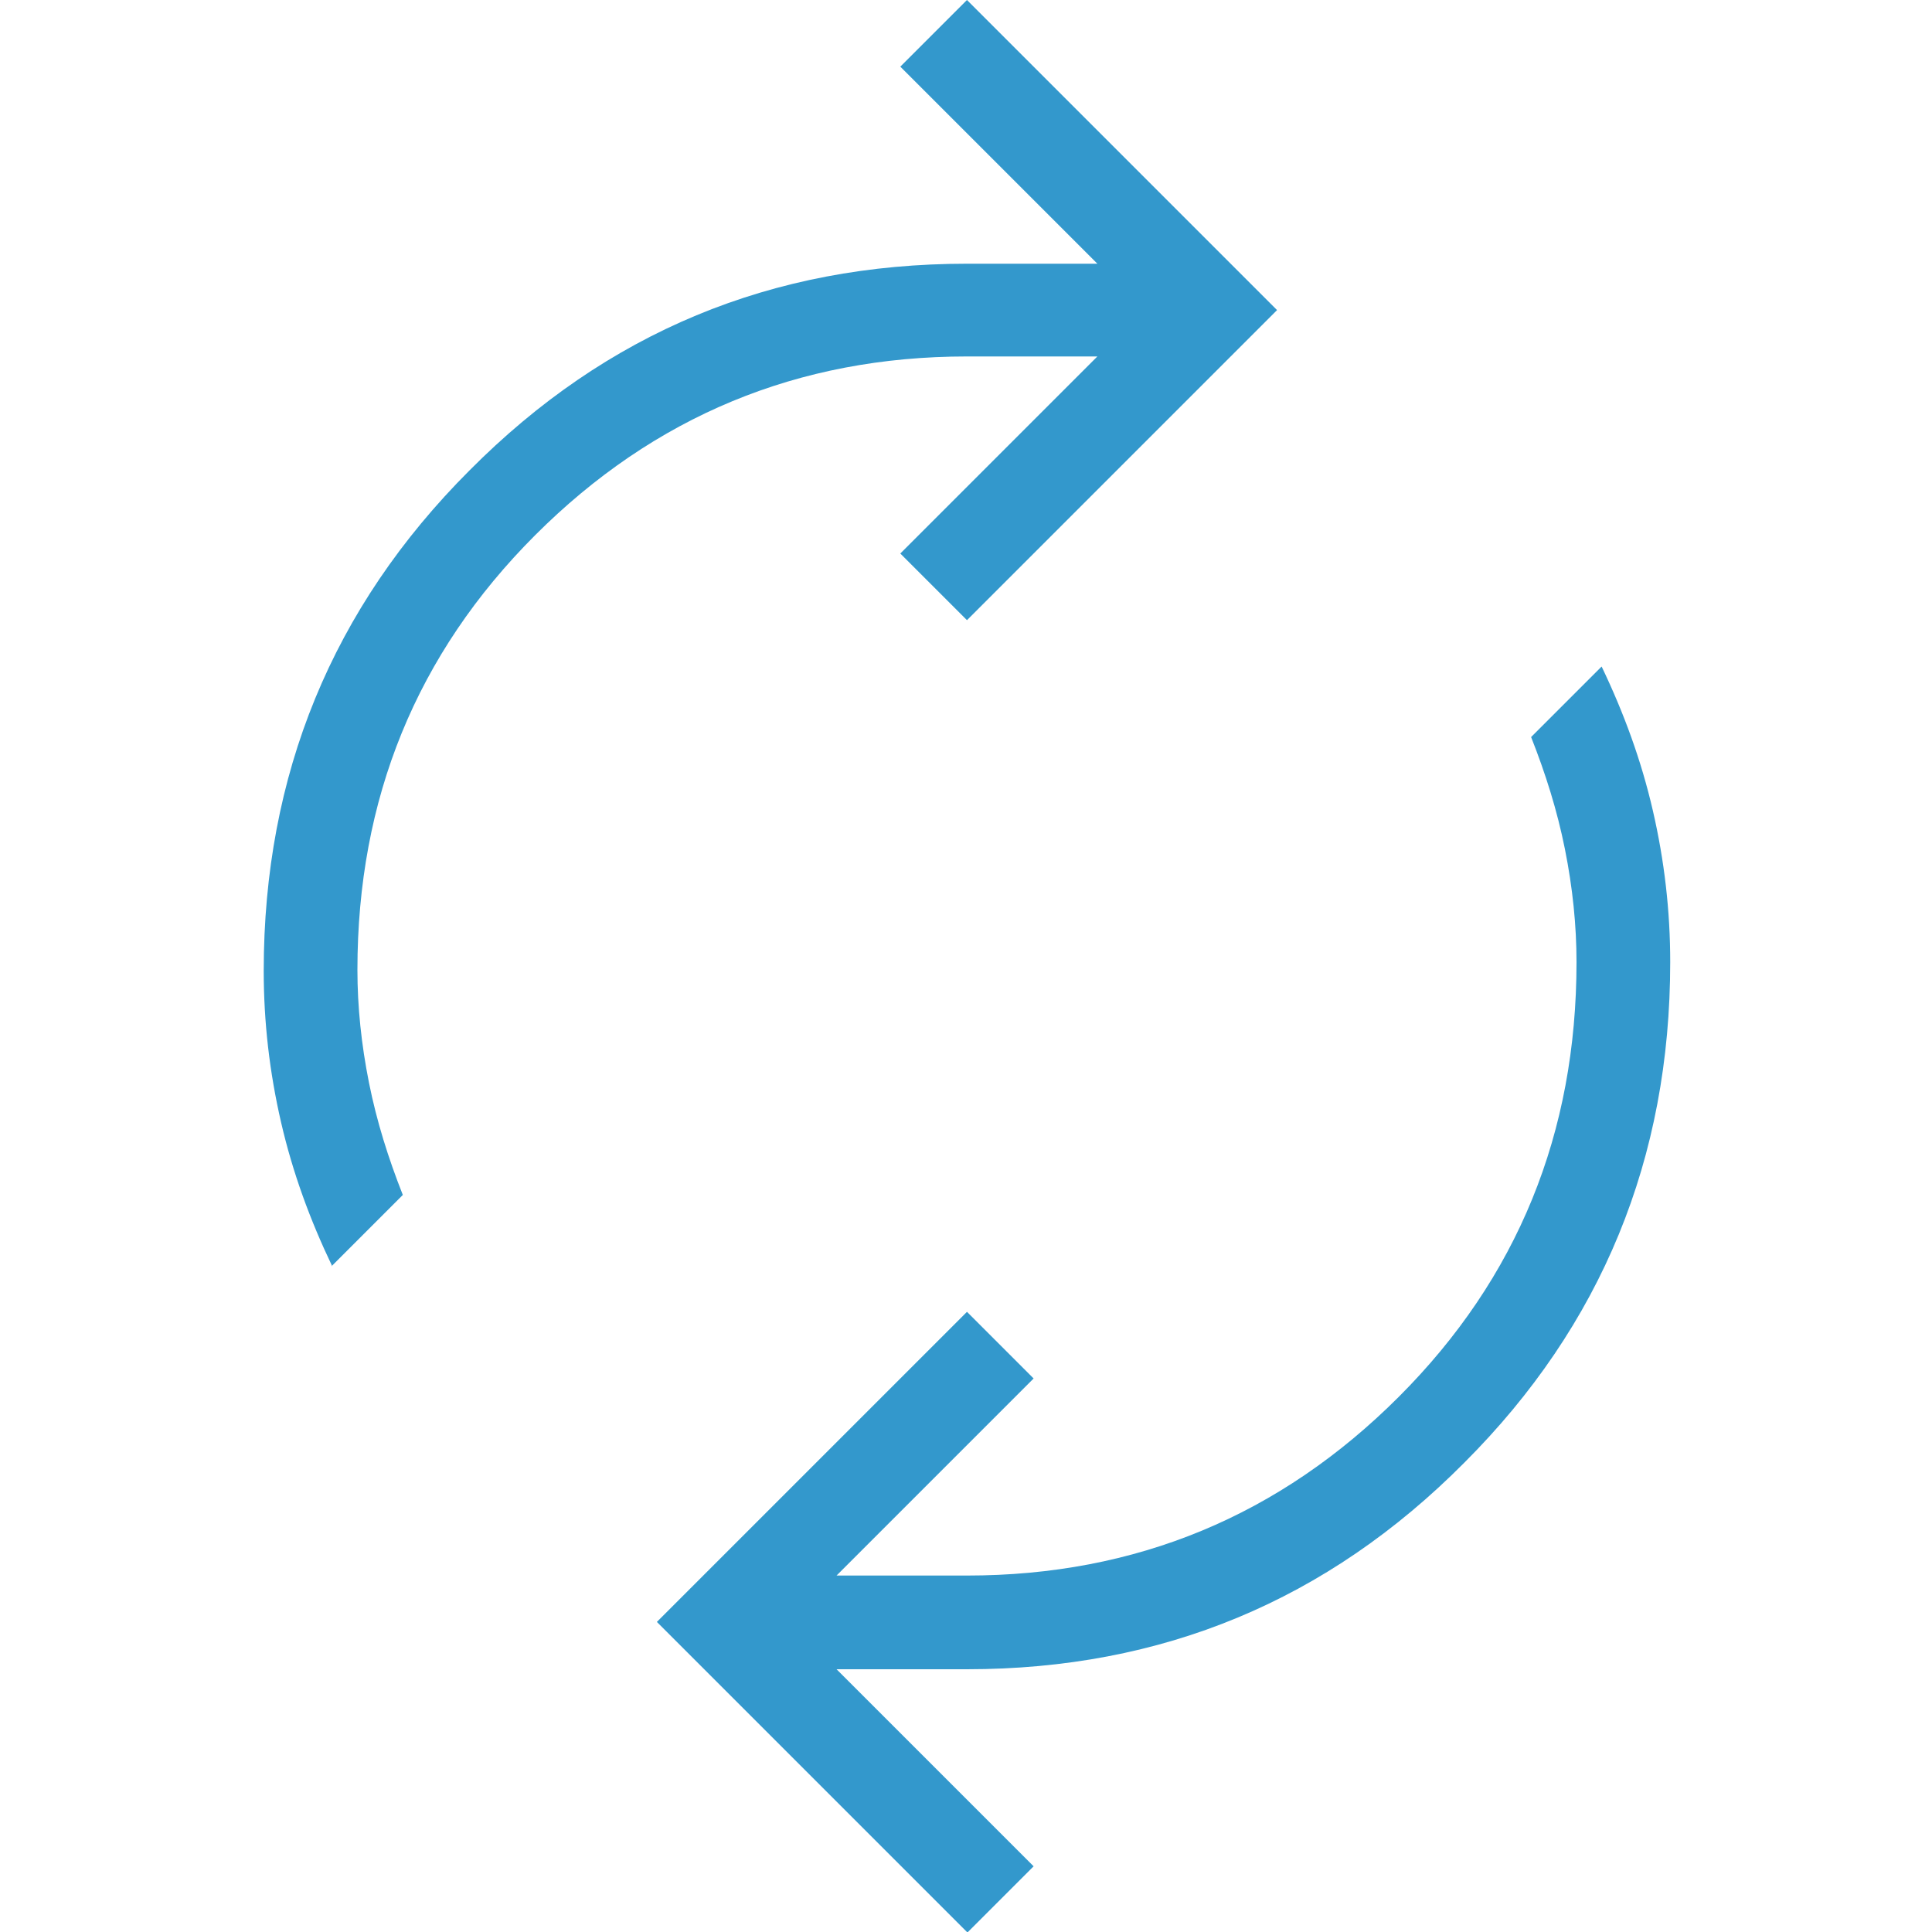
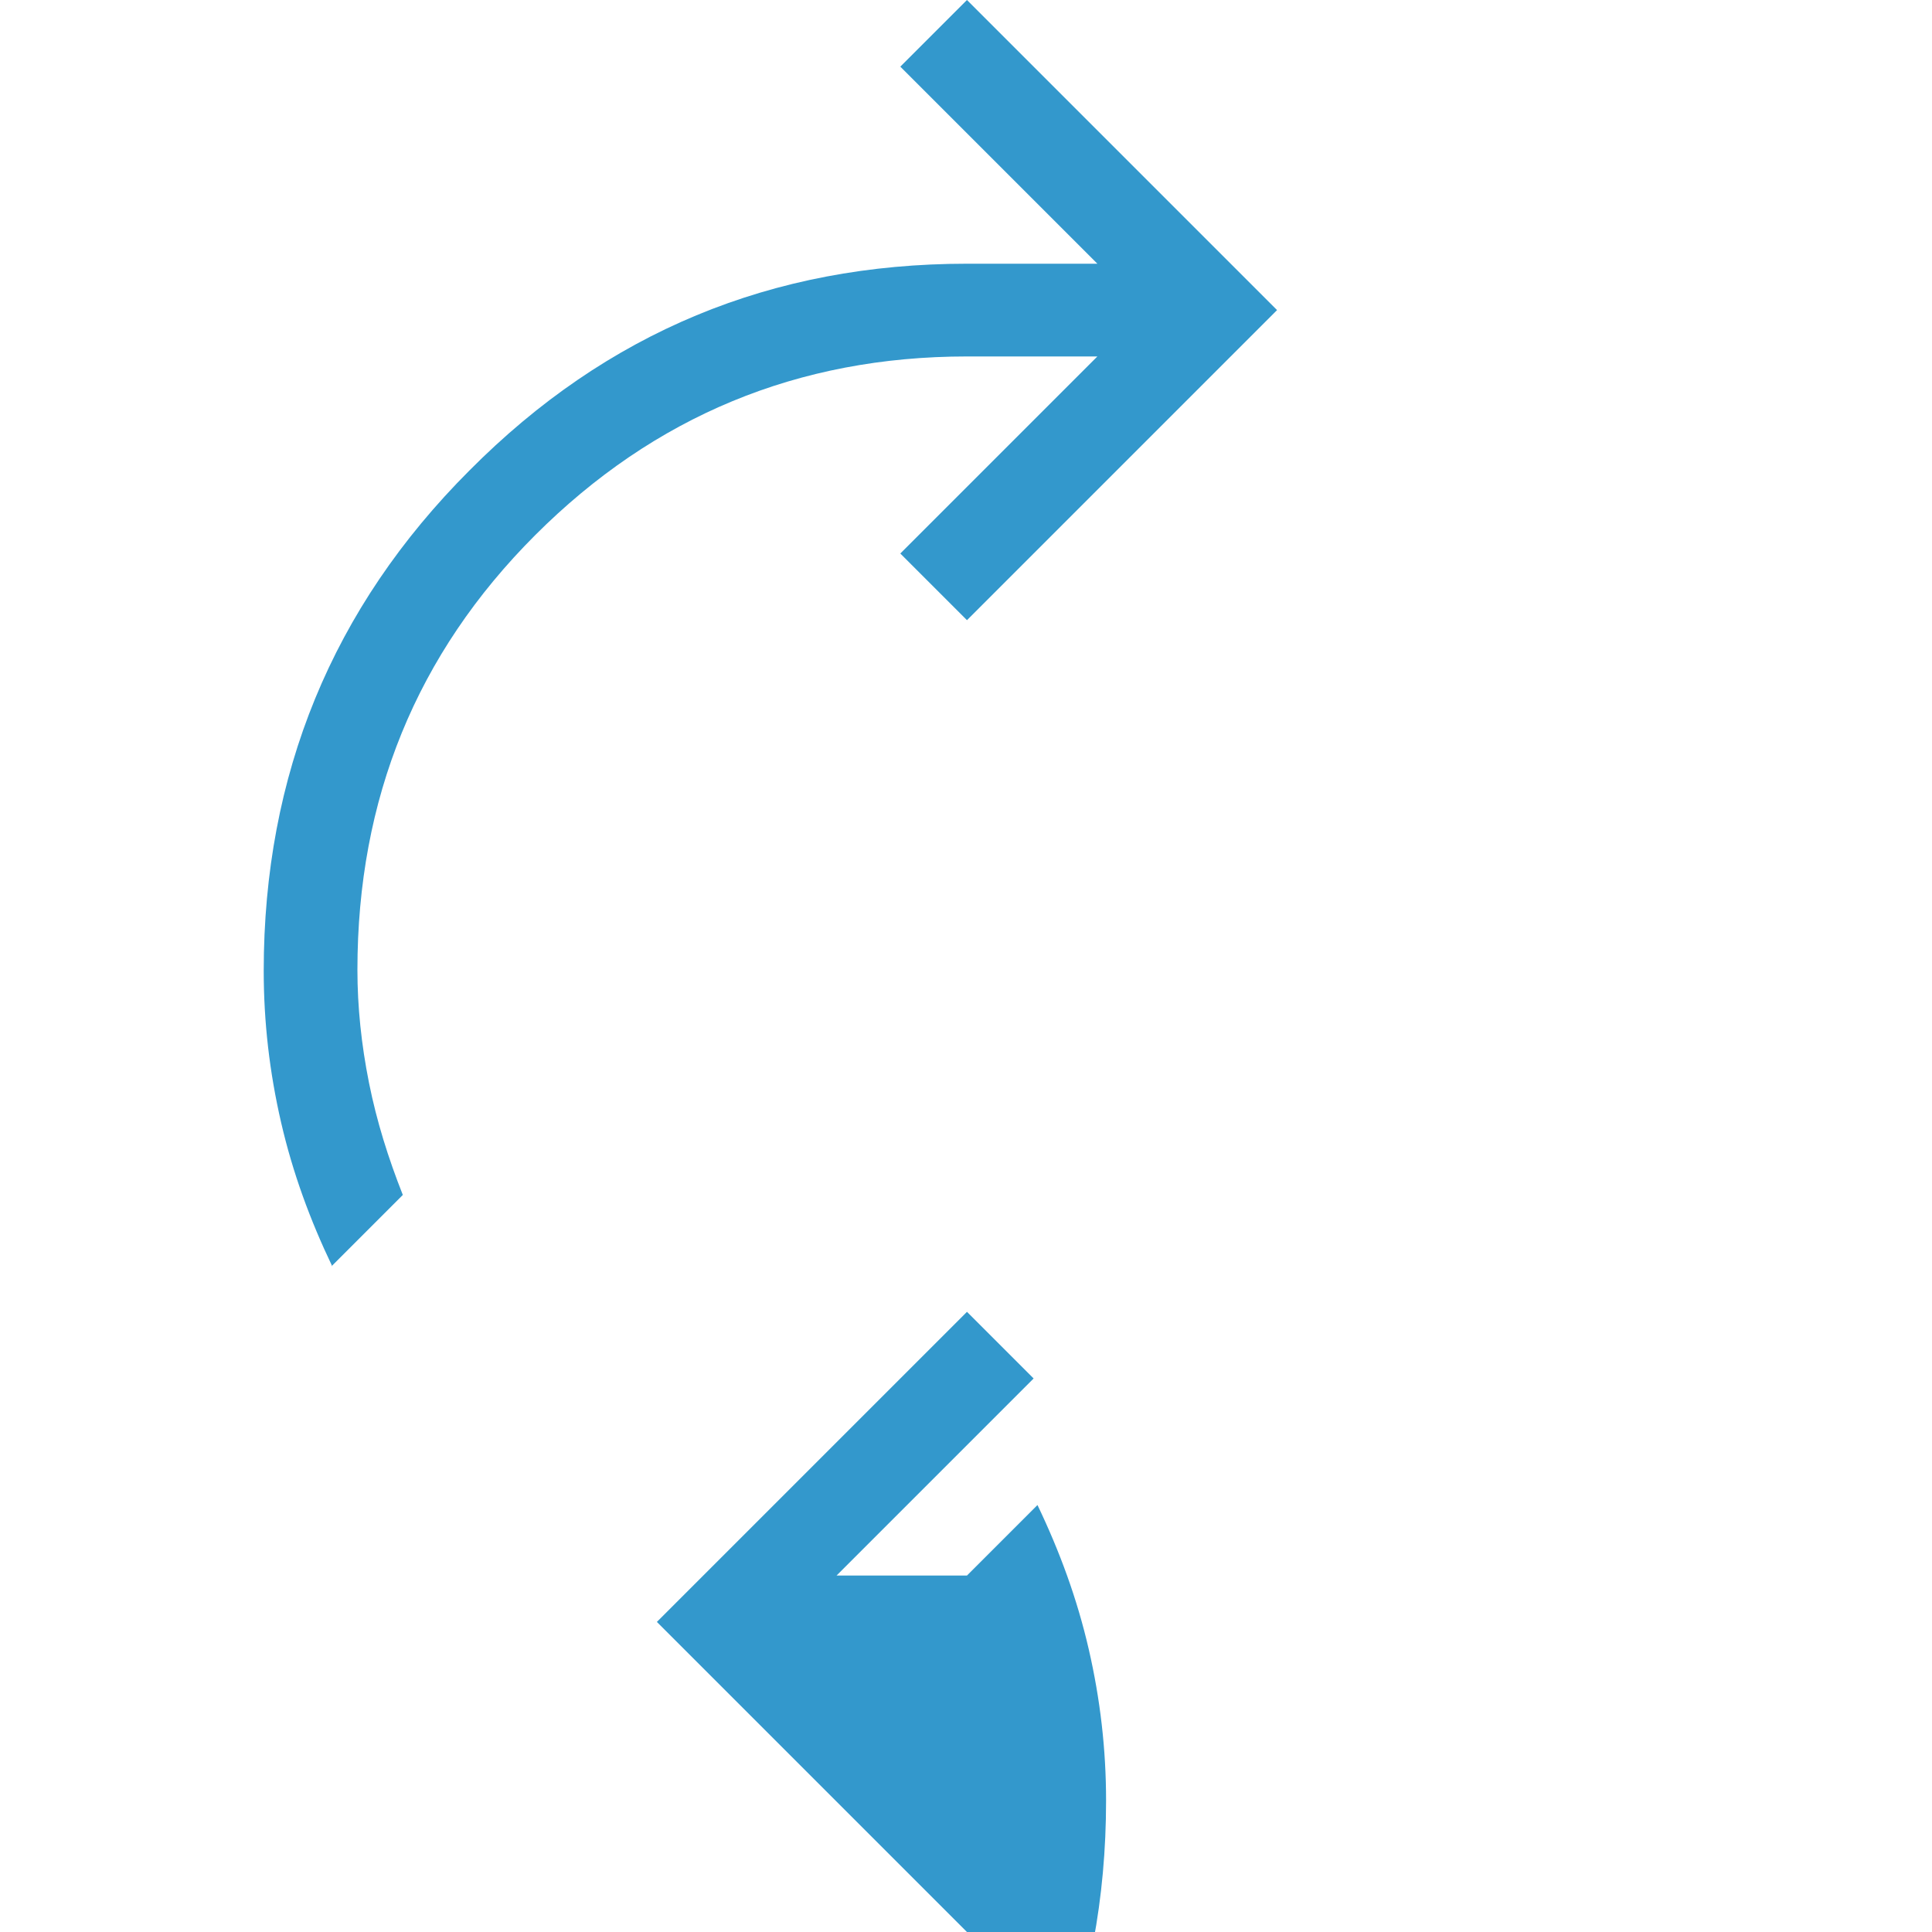
<svg xmlns="http://www.w3.org/2000/svg" id="Layer_1" data-name="Layer 1" viewBox="0 0 20 20">
  <defs>
    <style>
      .cls-1 {
        fill: #3398cc;
      }
    </style>
  </defs>
-   <path class="cls-1" d="m3.44,13.11c-.23-.48-.41-.97-.53-1.49-.12-.52-.18-1.04-.18-1.57,0-2.03.71-3.76,2.13-5.18,1.42-1.43,3.13-2.14,5.15-2.14h1.35l-2.04-2.04.69-.69,3.21,3.21-3.21,3.21-.69-.69,2.04-2.04h-1.35c-1.75,0-3.24.62-4.47,1.85-1.23,1.23-1.84,2.73-1.84,4.5,0,.38.04.77.12,1.17.08.4.2.78.35,1.16l-.73.73Zm6.57,6.89l-3.21-3.21,3.21-3.21.69.69-2.04,2.04h1.35c1.75,0,3.24-.62,4.47-1.85,1.23-1.23,1.84-2.73,1.84-4.5,0-.38-.04-.77-.12-1.17-.08-.4-.2-.78-.35-1.16l.73-.73c.23.48.41.97.53,1.49.12.52.18,1.04.18,1.57,0,2.03-.71,3.76-2.13,5.18-1.42,1.43-3.13,2.14-5.15,2.14h-1.35l2.04,2.04-.69.69Z" />
+   <path class="cls-1" d="m3.44,13.11c-.23-.48-.41-.97-.53-1.49-.12-.52-.18-1.04-.18-1.57,0-2.03.71-3.76,2.13-5.18,1.42-1.43,3.13-2.14,5.15-2.14h1.35l-2.04-2.04.69-.69,3.21,3.21-3.21,3.21-.69-.69,2.04-2.04h-1.35c-1.75,0-3.24.62-4.47,1.85-1.23,1.23-1.84,2.73-1.84,4.5,0,.38.04.77.12,1.17.08.4.2.78.35,1.16l-.73.73Zm6.57,6.89l-3.21-3.21,3.21-3.21.69.69-2.04,2.04h1.35l.73-.73c.23.48.41.97.53,1.49.12.52.18,1.04.18,1.57,0,2.03-.71,3.76-2.13,5.18-1.42,1.43-3.13,2.14-5.15,2.14h-1.35l2.04,2.04-.69.69Z" />
</svg>